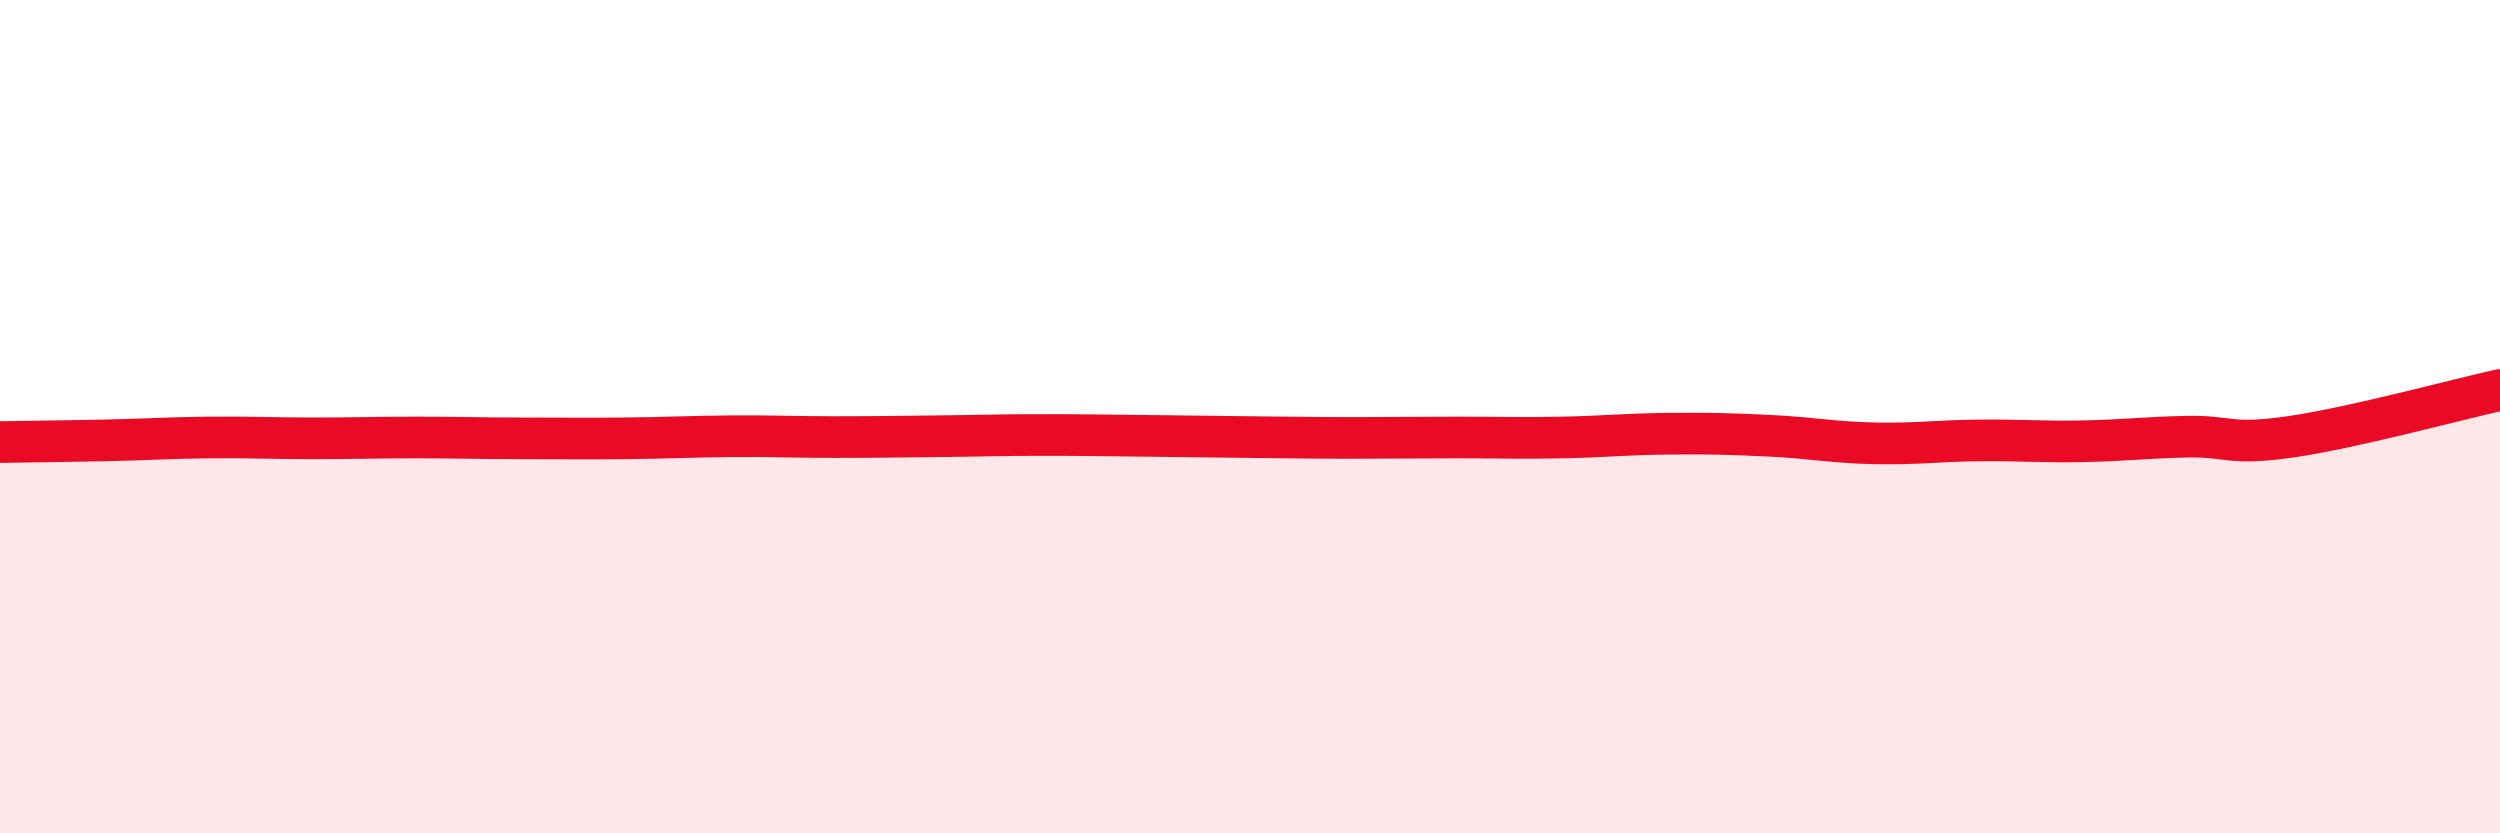
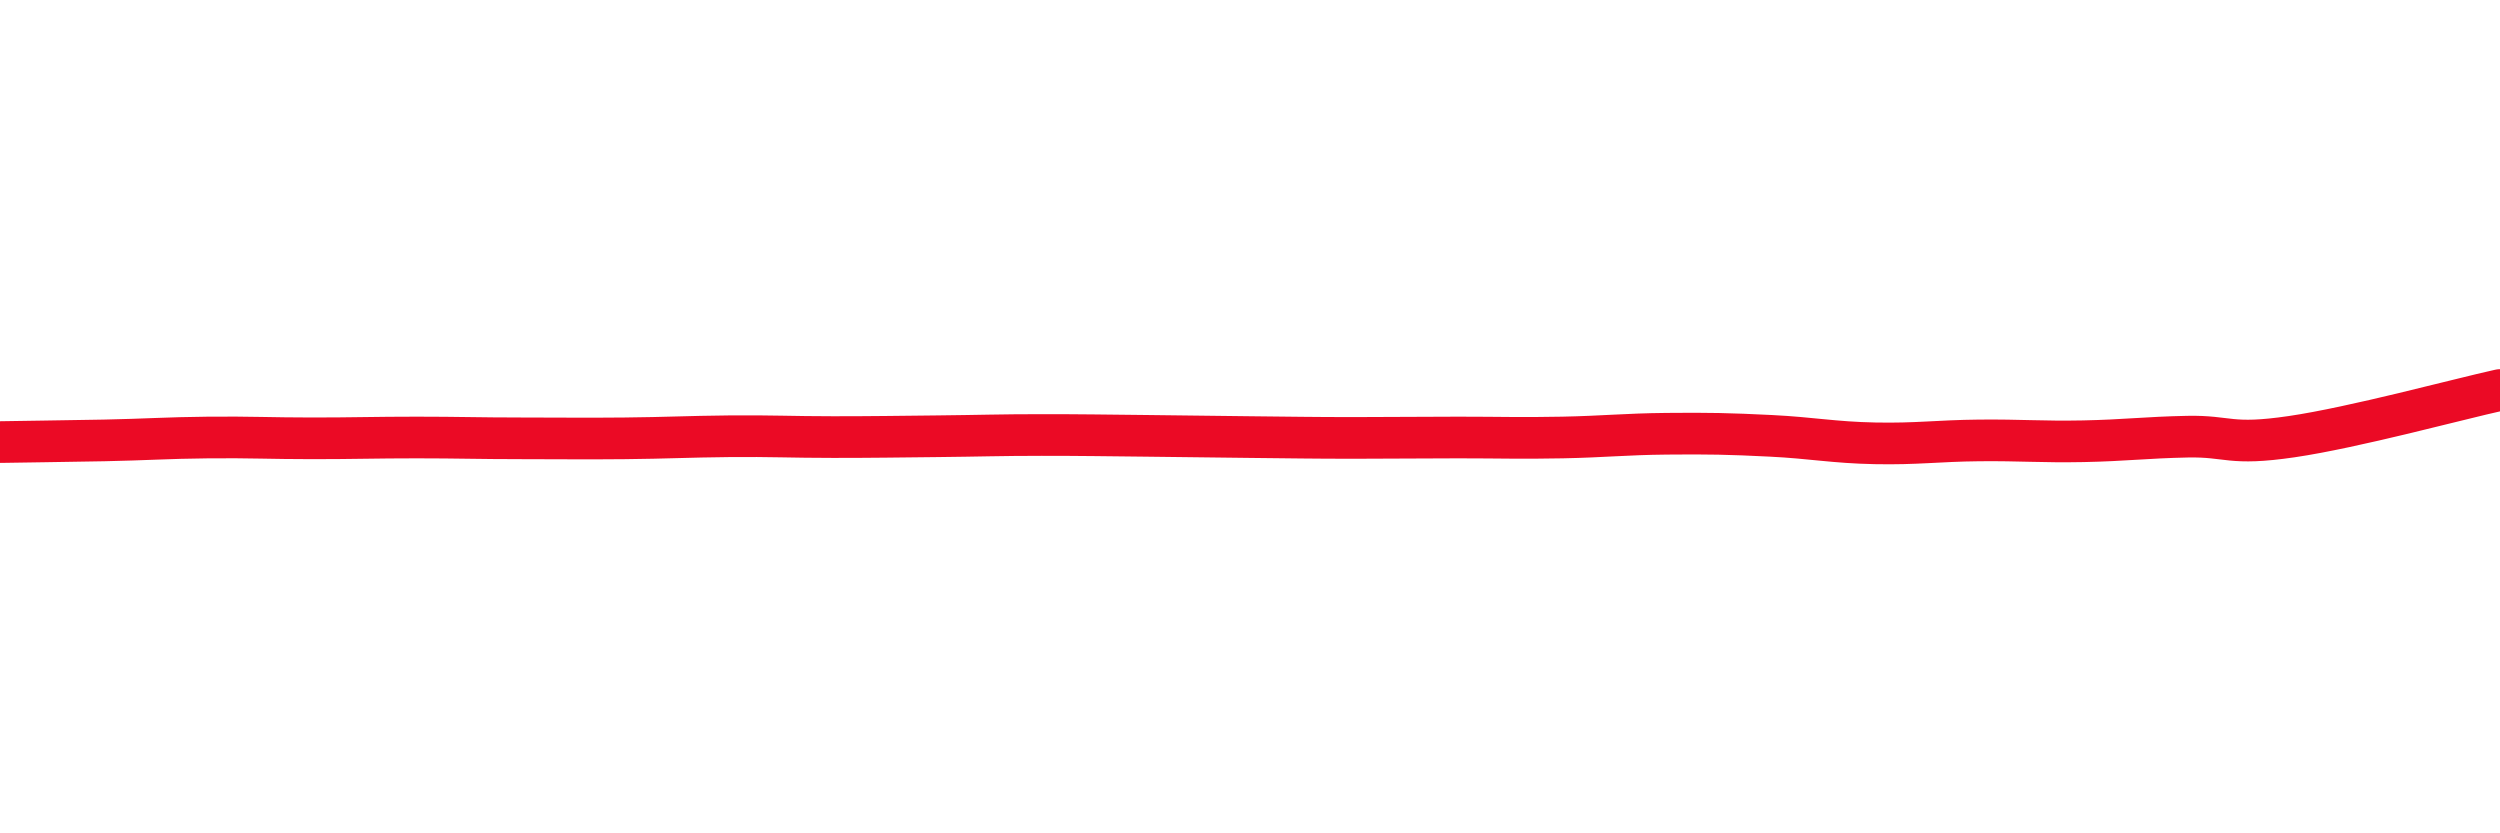
<svg xmlns="http://www.w3.org/2000/svg" width="60" height="20" viewBox="0 0 60 20">
-   <path d="M 0,10.61 C 0.5,10.6 1.5,10.59 2.5,10.57 C 3.5,10.55 4,10.51 5,10.5 C 6,10.49 6.5,10.52 7.5,10.52 C 8.5,10.52 9,10.5 10,10.5 C 11,10.5 11.5,10.52 12.5,10.52 C 13.5,10.52 14,10.53 15,10.52 C 16,10.51 16.5,10.48 17.5,10.47 C 18.5,10.46 19,10.49 20,10.49 C 21,10.49 21.5,10.48 22.5,10.47 C 23.5,10.46 24,10.44 25,10.44 C 26,10.44 26.5,10.45 27.5,10.46 C 28.5,10.47 29,10.48 30,10.49 C 31,10.5 31.5,10.51 32.5,10.51 C 33.5,10.51 34,10.5 35,10.5 C 36,10.5 36.5,10.52 37.5,10.5 C 38.5,10.48 39,10.42 40,10.41 C 41,10.4 41.5,10.41 42.5,10.46 C 43.5,10.51 44,10.62 45,10.64 C 46,10.66 46.5,10.58 47.5,10.57 C 48.5,10.56 49,10.61 50,10.59 C 51,10.57 51.5,10.5 52.5,10.48 C 53.5,10.46 53.5,10.7 55,10.48 C 56.5,10.26 59,9.58 60,9.36L60 20L0 20Z" fill="#EB0A25" opacity="0.1" stroke-linecap="round" stroke-linejoin="round" />
  <path d="M 0,10.61 C 0.5,10.6 1.5,10.59 2.5,10.57 C 3.5,10.55 4,10.51 5,10.5 C 6,10.49 6.5,10.52 7.5,10.52 C 8.5,10.52 9,10.5 10,10.5 C 11,10.5 11.5,10.52 12.5,10.52 C 13.5,10.52 14,10.53 15,10.52 C 16,10.51 16.5,10.48 17.5,10.47 C 18.5,10.46 19,10.49 20,10.49 C 21,10.49 21.5,10.48 22.5,10.47 C 23.5,10.46 24,10.44 25,10.44 C 26,10.44 26.5,10.45 27.5,10.46 C 28.5,10.47 29,10.48 30,10.49 C 31,10.5 31.5,10.51 32.5,10.51 C 33.5,10.51 34,10.5 35,10.5 C 36,10.5 36.5,10.52 37.5,10.5 C 38.5,10.48 39,10.42 40,10.41 C 41,10.4 41.5,10.41 42.5,10.46 C 43.5,10.51 44,10.62 45,10.64 C 46,10.66 46.5,10.58 47.5,10.57 C 48.5,10.56 49,10.61 50,10.59 C 51,10.57 51.5,10.5 52.5,10.48 C 53.5,10.46 53.5,10.7 55,10.48 C 56.5,10.26 59,9.58 60,9.36" stroke="#EB0A25" stroke-width="1" fill="none" stroke-linecap="round" stroke-linejoin="round" />
</svg>